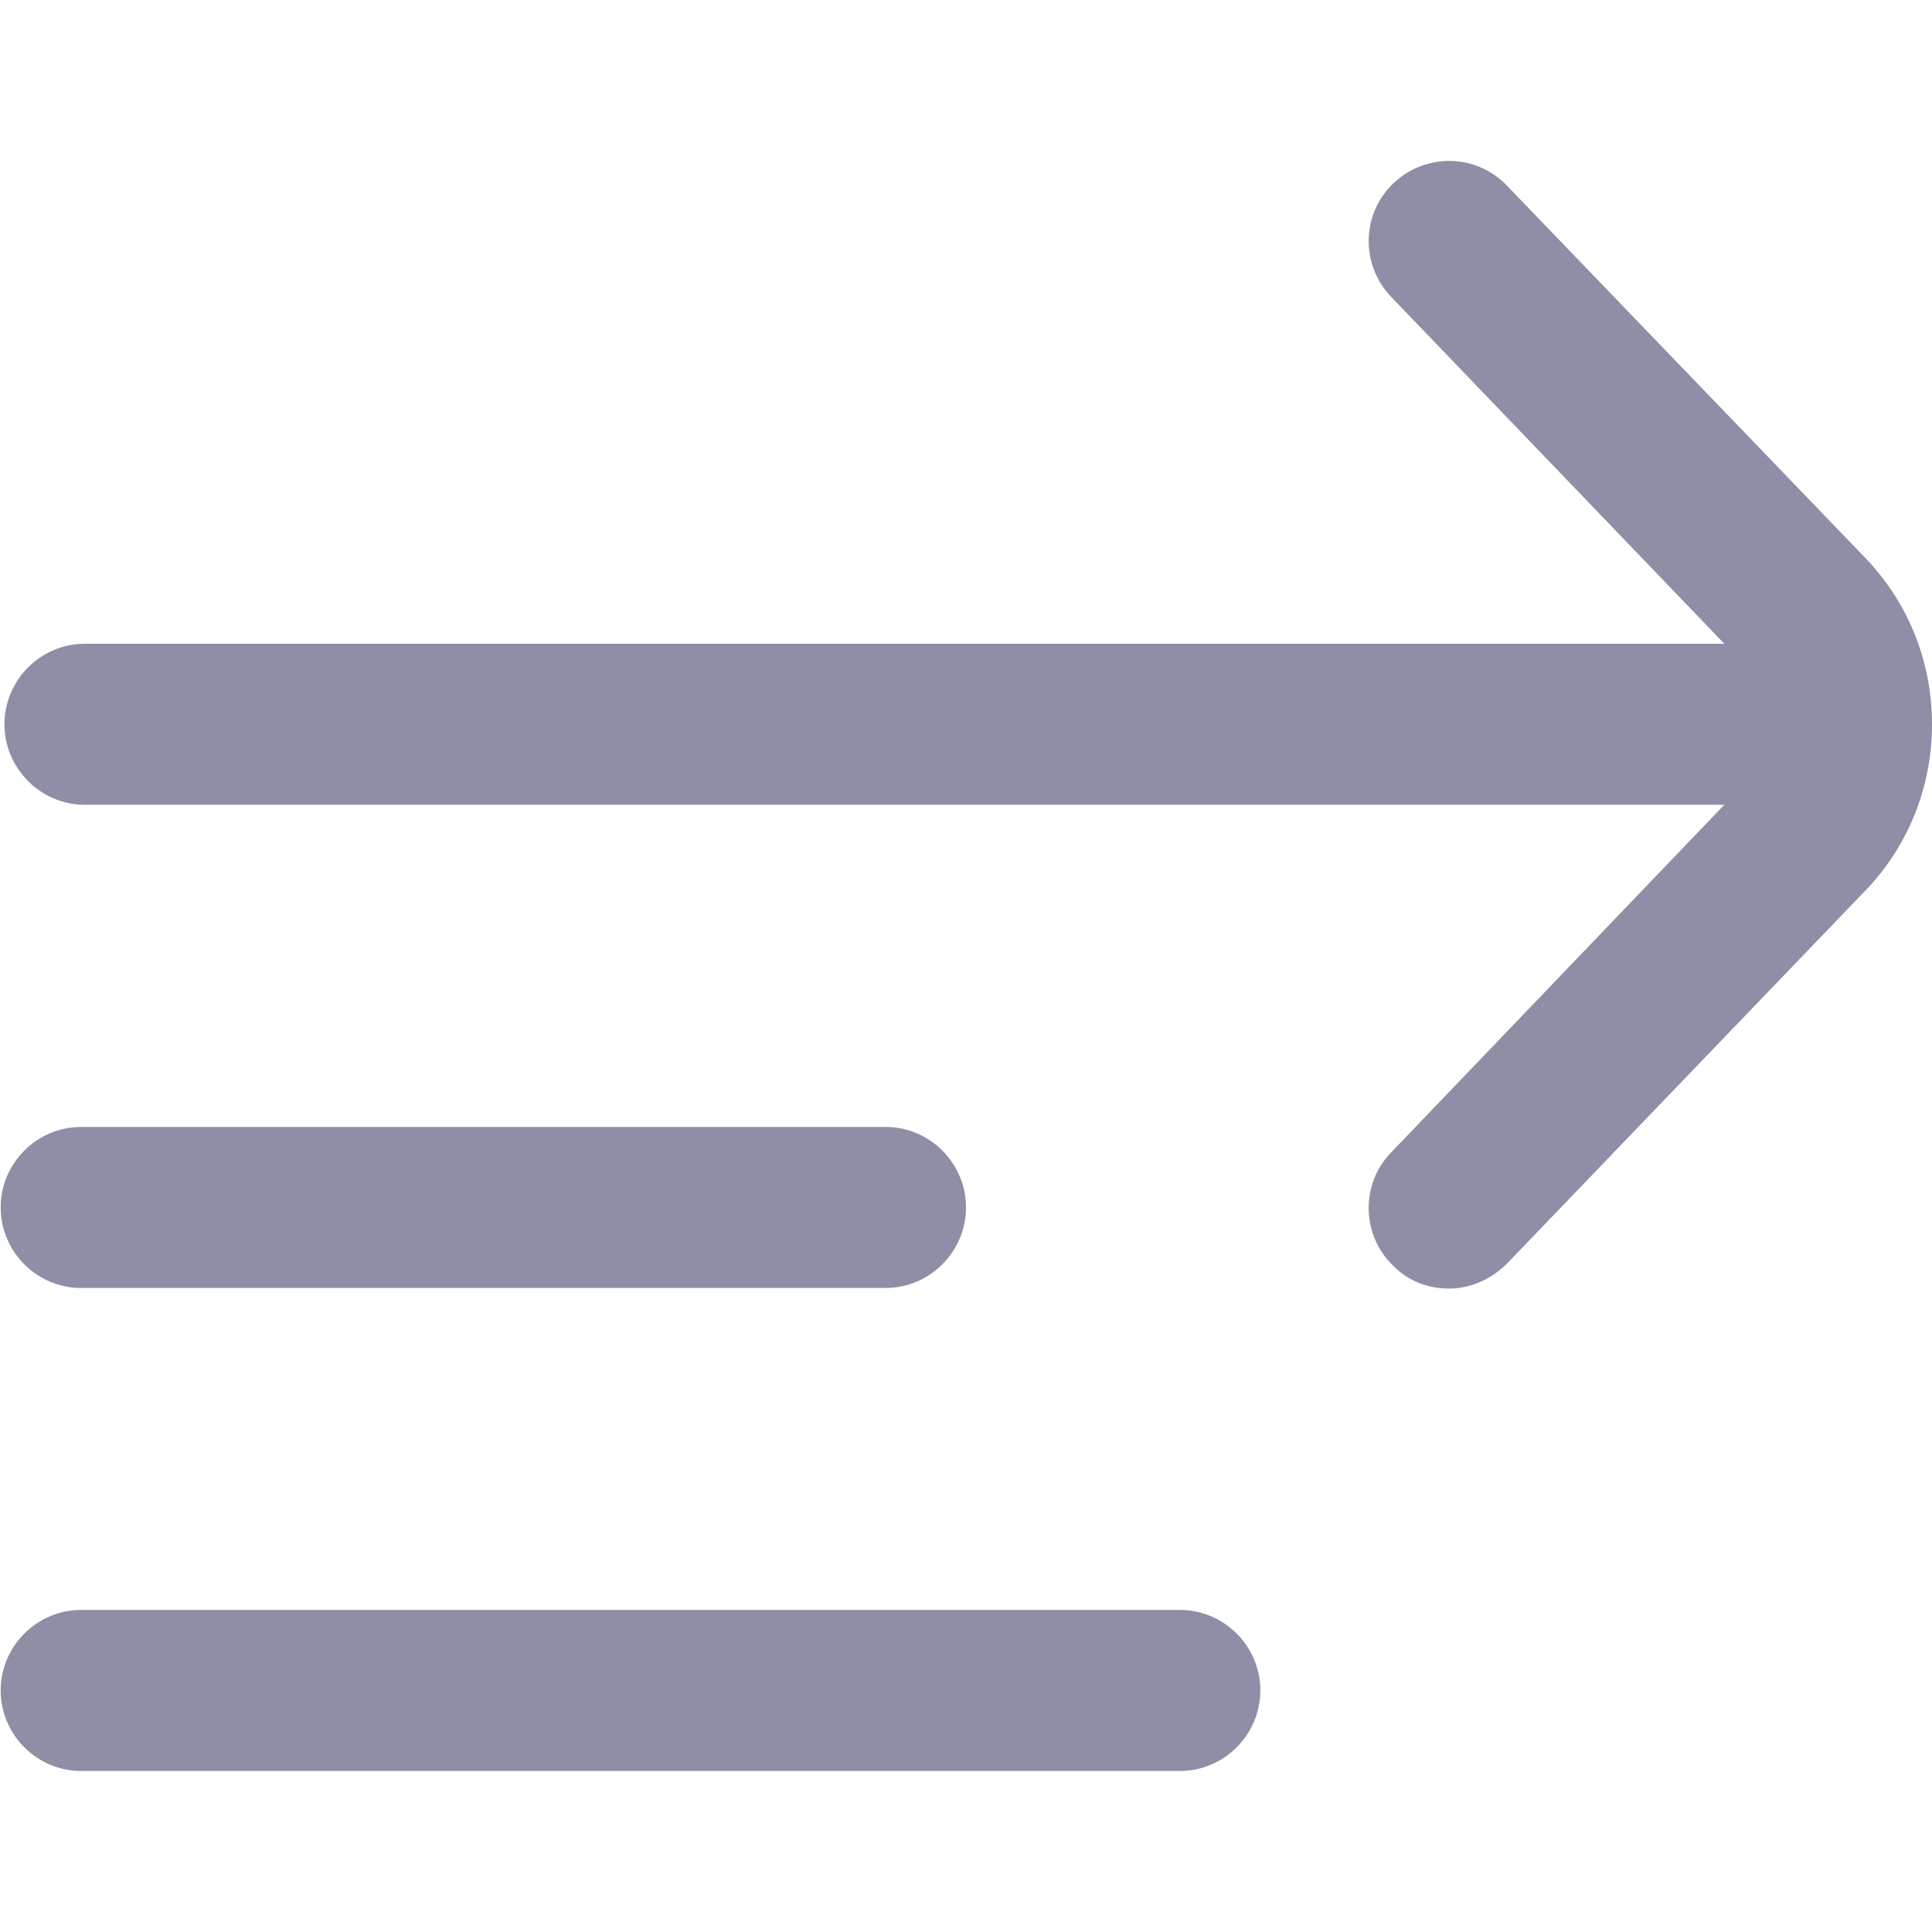
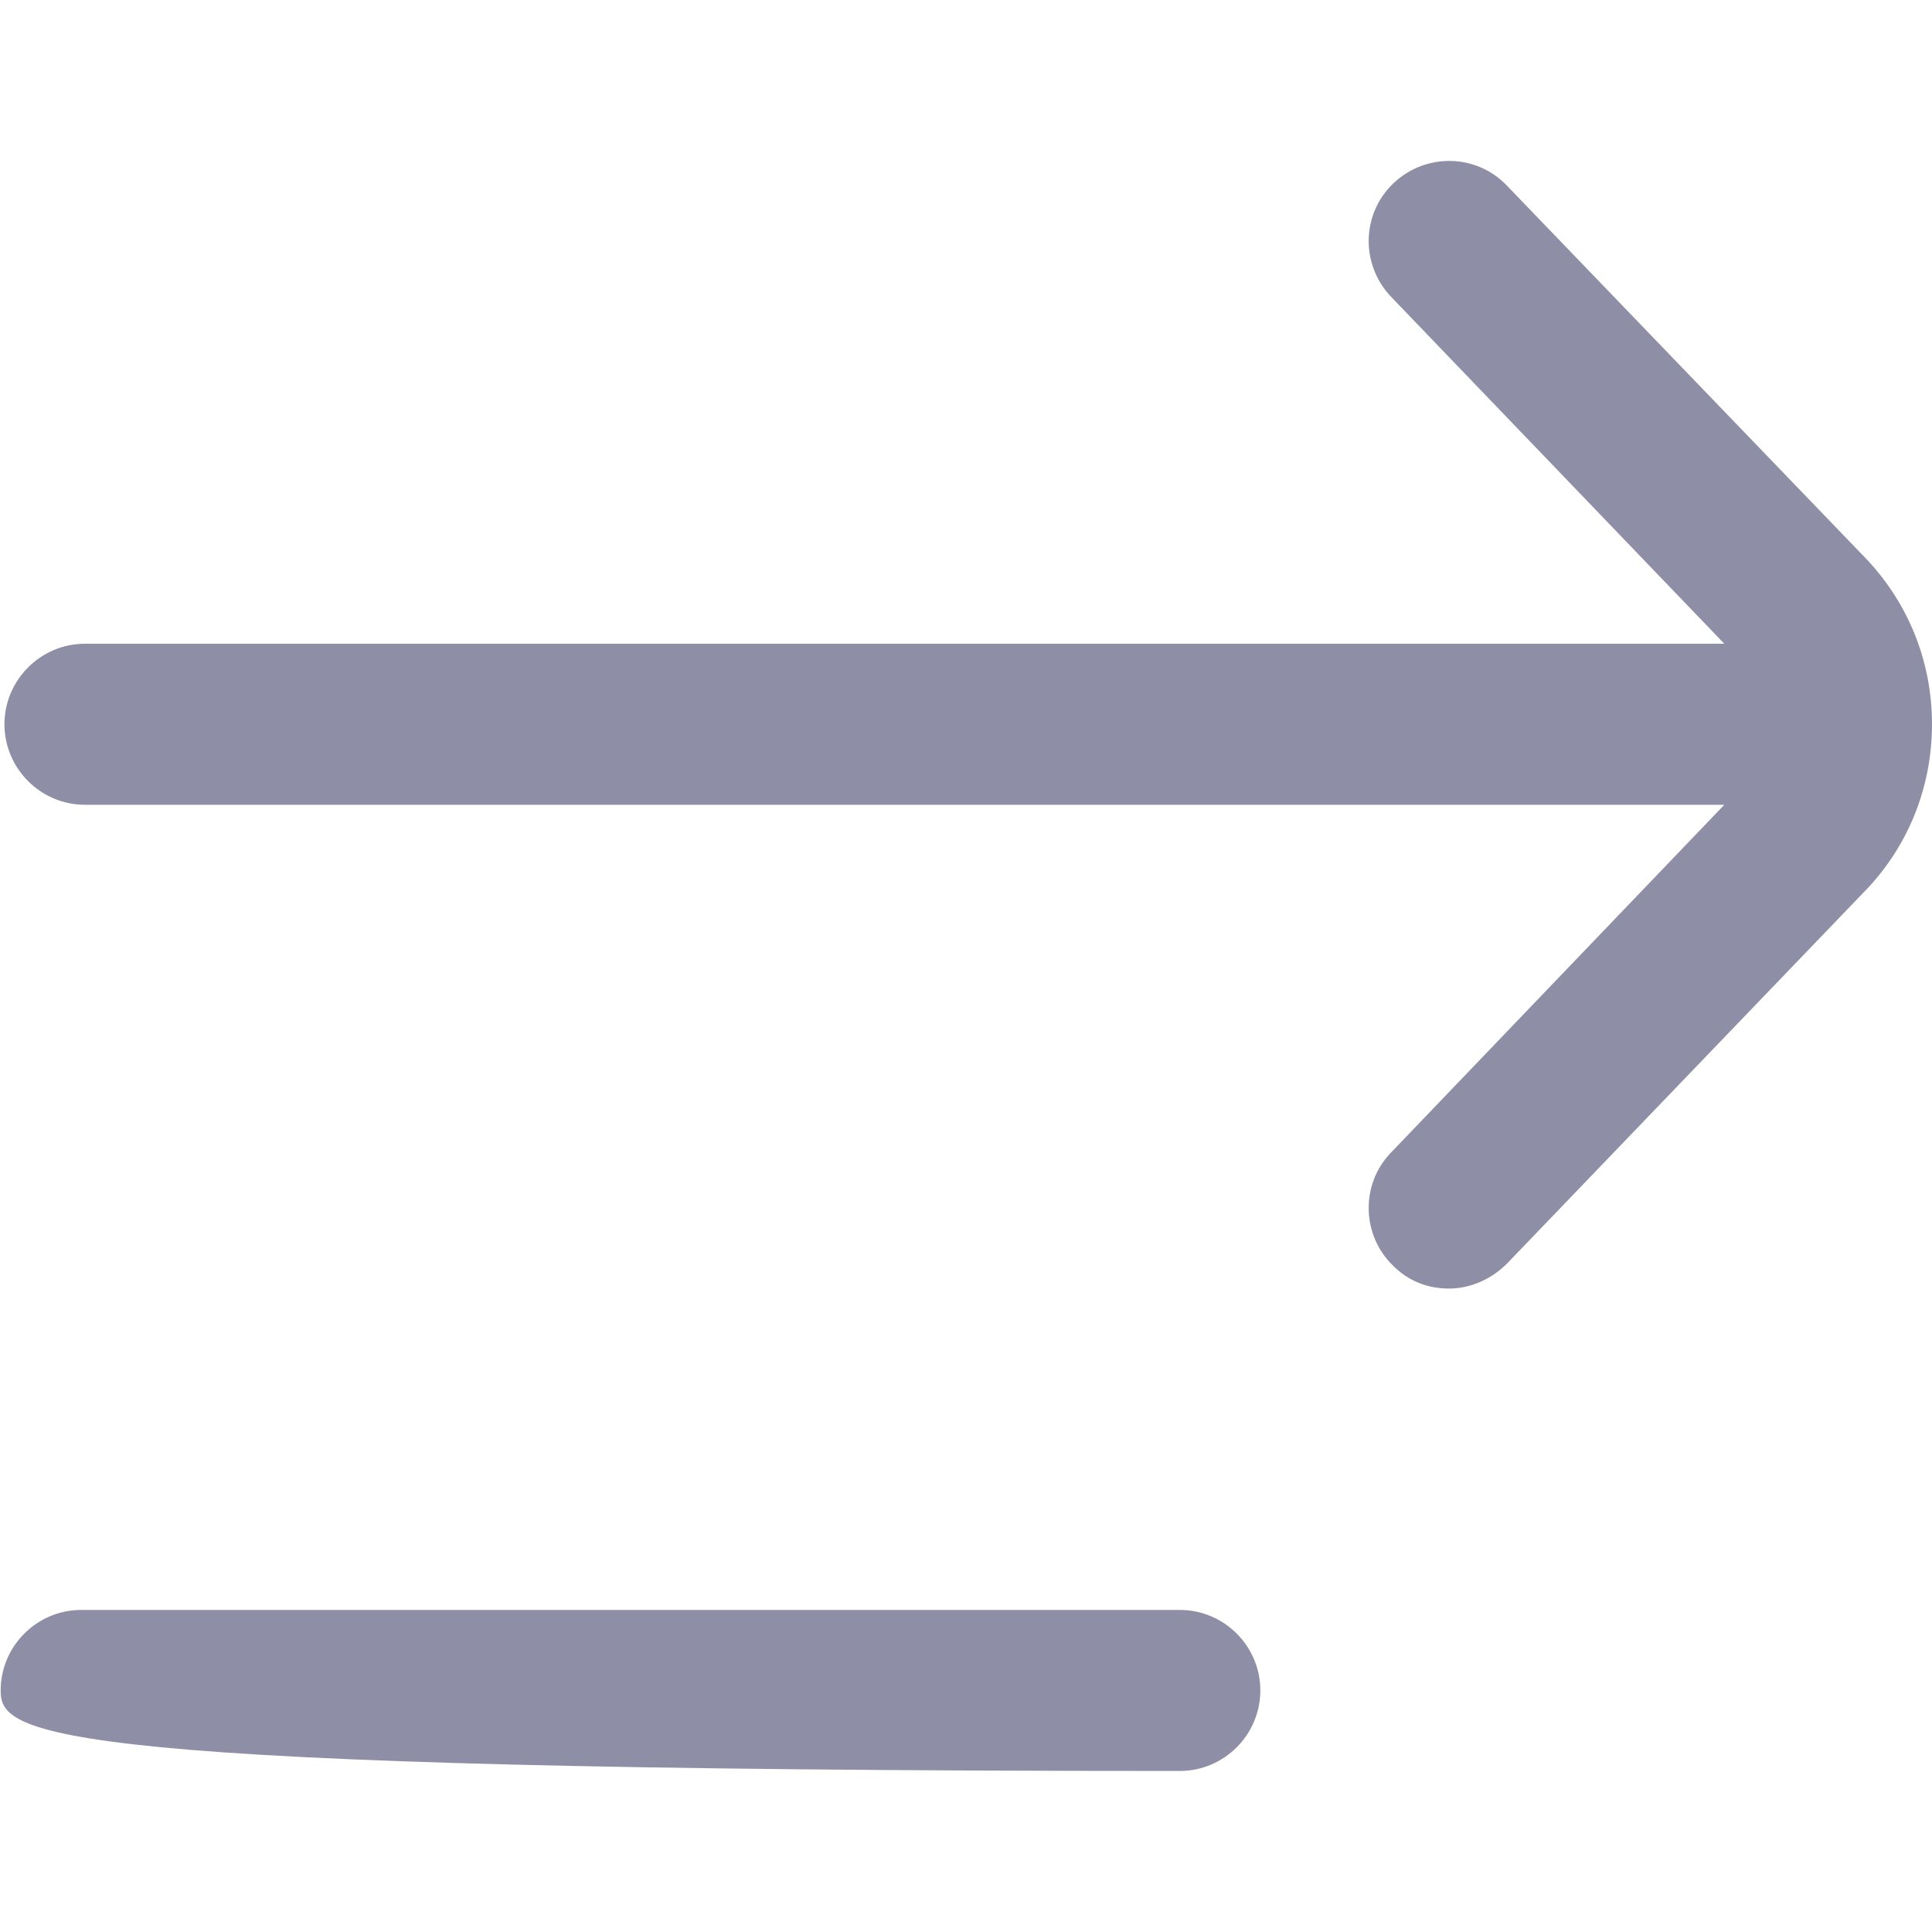
<svg xmlns="http://www.w3.org/2000/svg" width="20" height="20" viewBox="0 0 20 20" fill="none">
  <path d="M0.879 6.664H17.85L14.4 3.072C14.083 2.739 14.092 2.214 14.425 1.897C14.758 1.581 15.283 1.589 15.6 1.922L19.267 5.731C19.742 6.206 20 6.831 20 7.497C20 8.164 19.742 8.789 19.275 9.256L15.6 13.081C15.433 13.247 15.217 13.339 15 13.339C14.783 13.339 14.583 13.264 14.425 13.106C14.092 12.789 14.083 12.256 14.4 11.931L17.85 8.331H0.879C0.421 8.331 0.046 7.956 0.046 7.497C0.046 7.039 0.421 6.664 0.879 6.664Z" fill="#8E8FA6" />
-   <path d="M12.214 18.333L0.84 18.333C0.382 18.333 0.007 17.958 0.007 17.499C0.007 17.041 0.382 16.666 0.84 16.666L12.214 16.666C12.672 16.666 13.047 17.041 13.047 17.499C13.047 17.958 12.672 18.333 12.214 18.333Z" fill="#8E8FA6" />
-   <path d="M9.167 13.333L0.84 13.333C0.382 13.333 0.007 12.958 0.007 12.499C0.007 12.041 0.382 11.666 0.84 11.666L9.167 11.666C9.625 11.666 10 12.041 10 12.499C10 12.958 9.625 13.333 9.167 13.333Z" fill="#8E8FA6" />
+   <path d="M12.214 18.333C0.382 18.333 0.007 17.958 0.007 17.499C0.007 17.041 0.382 16.666 0.84 16.666L12.214 16.666C12.672 16.666 13.047 17.041 13.047 17.499C13.047 17.958 12.672 18.333 12.214 18.333Z" fill="#8E8FA6" />
</svg>